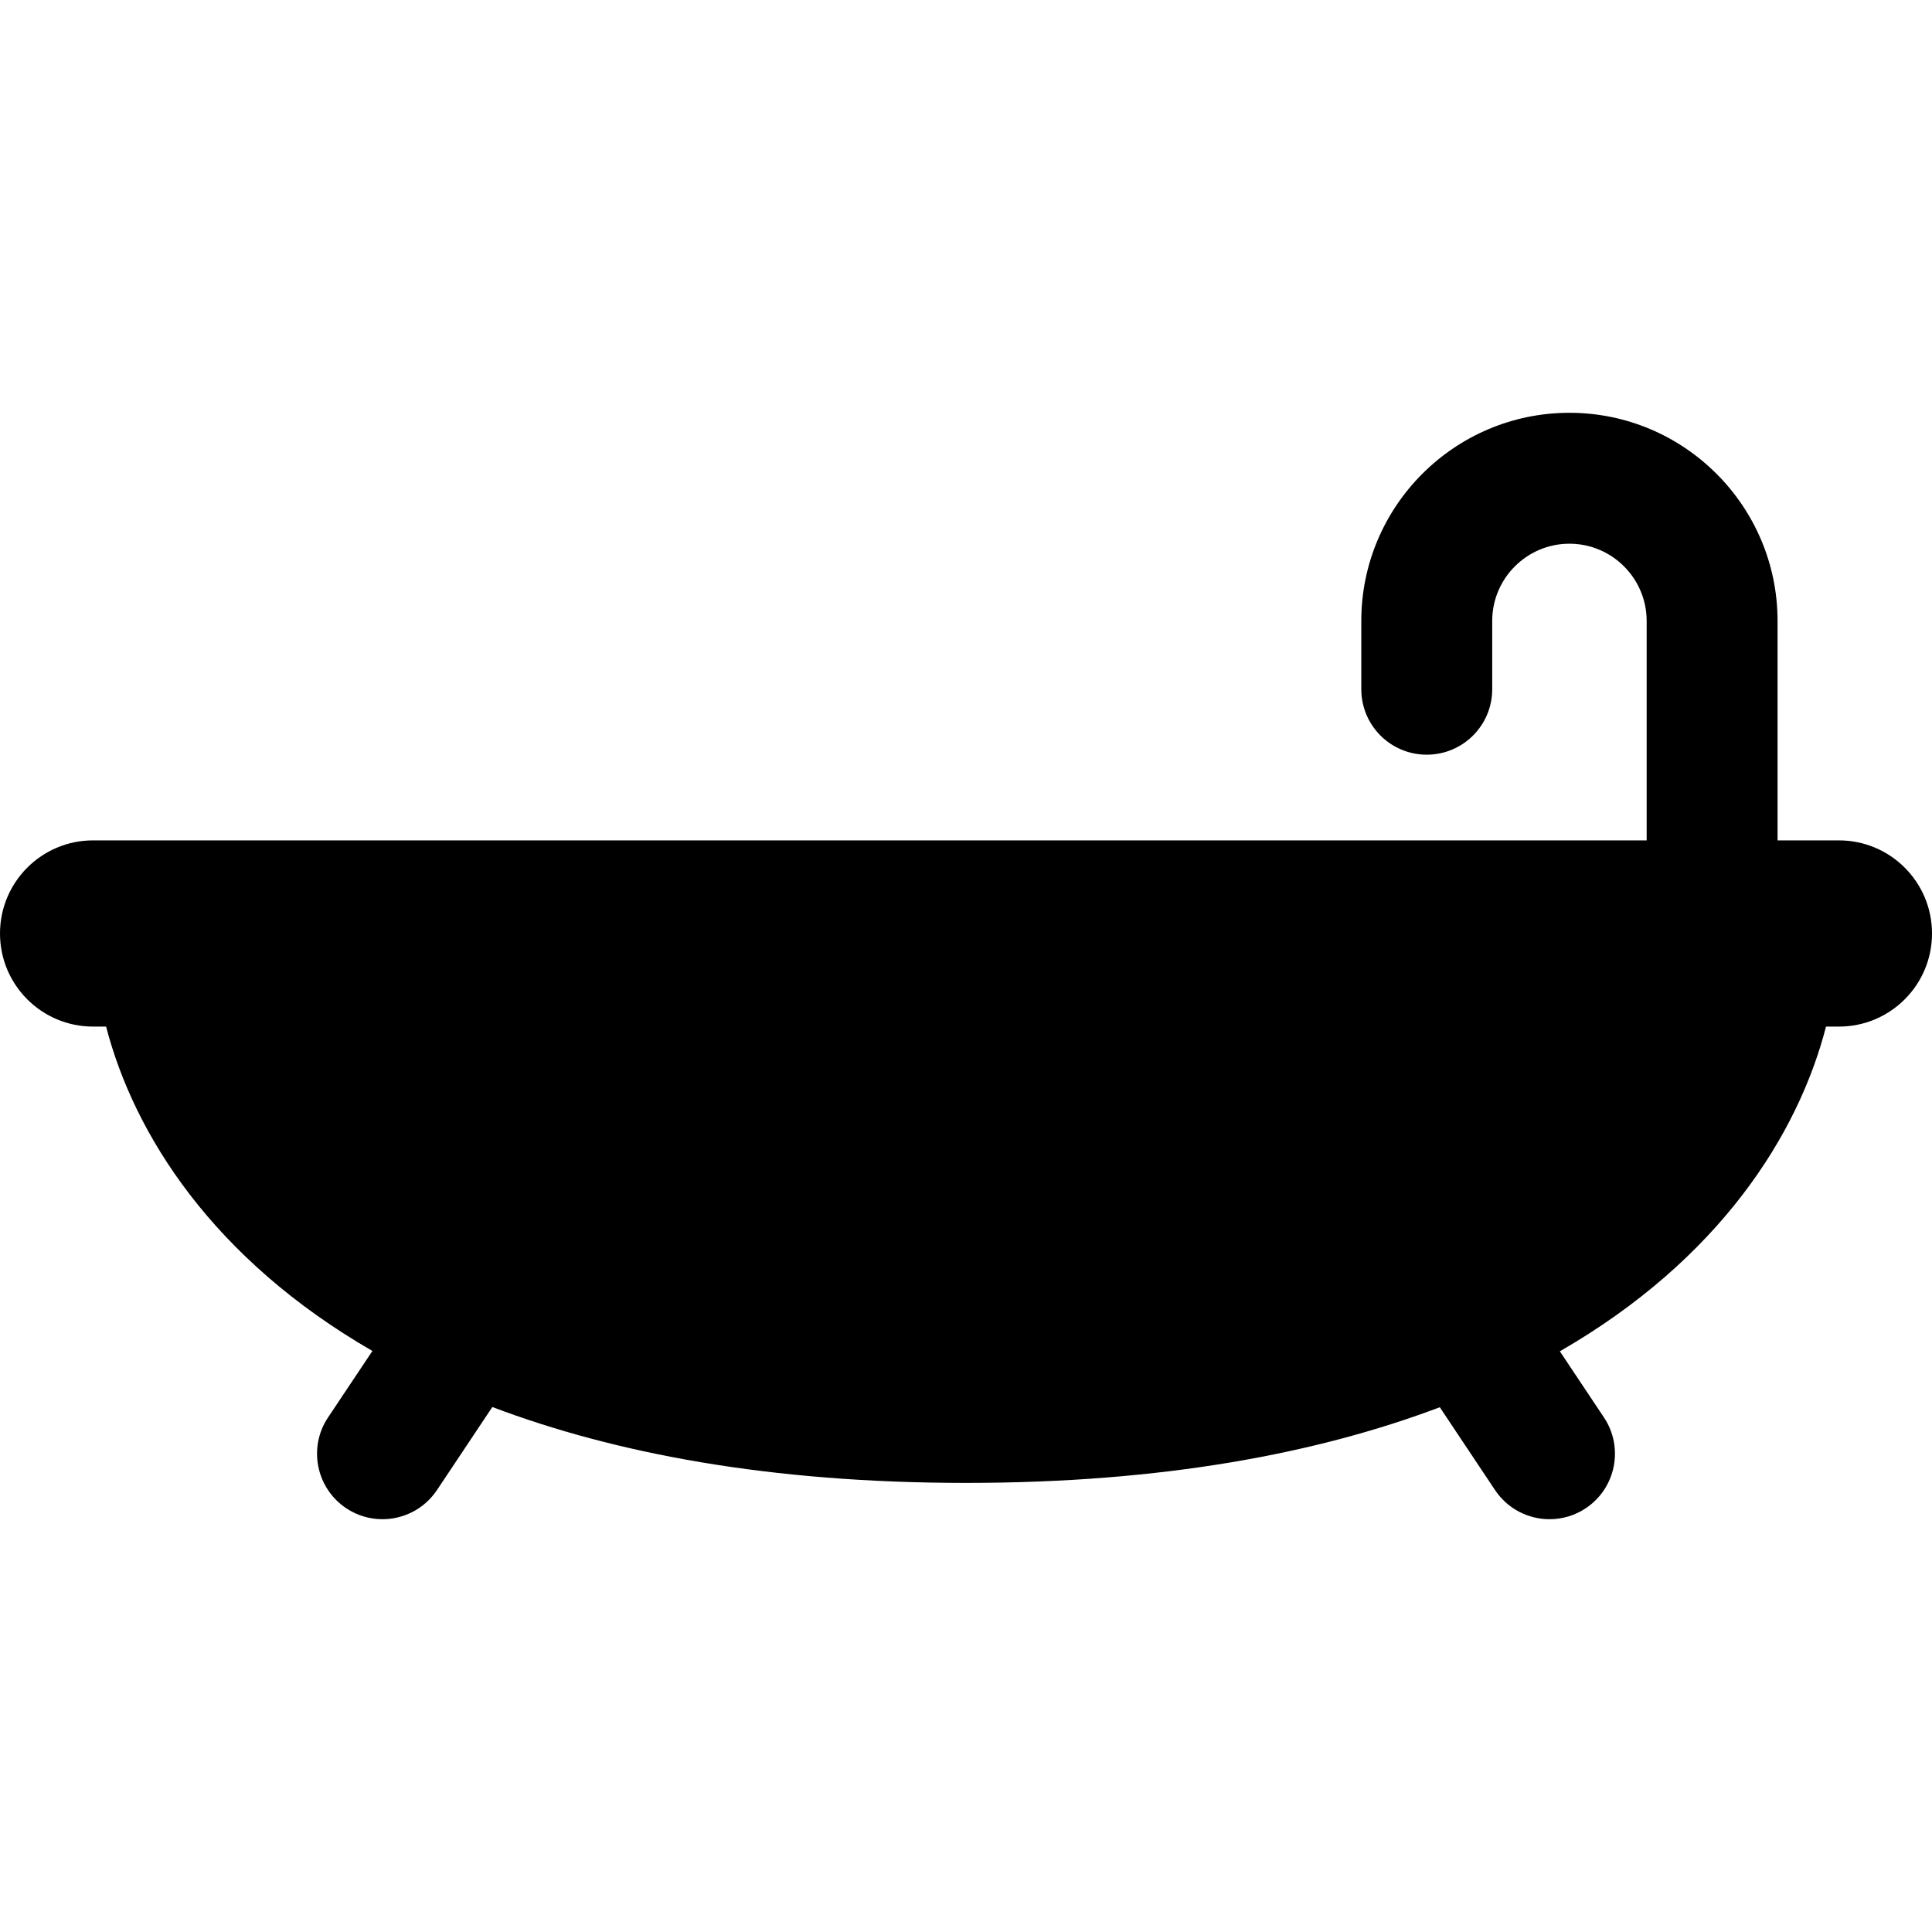
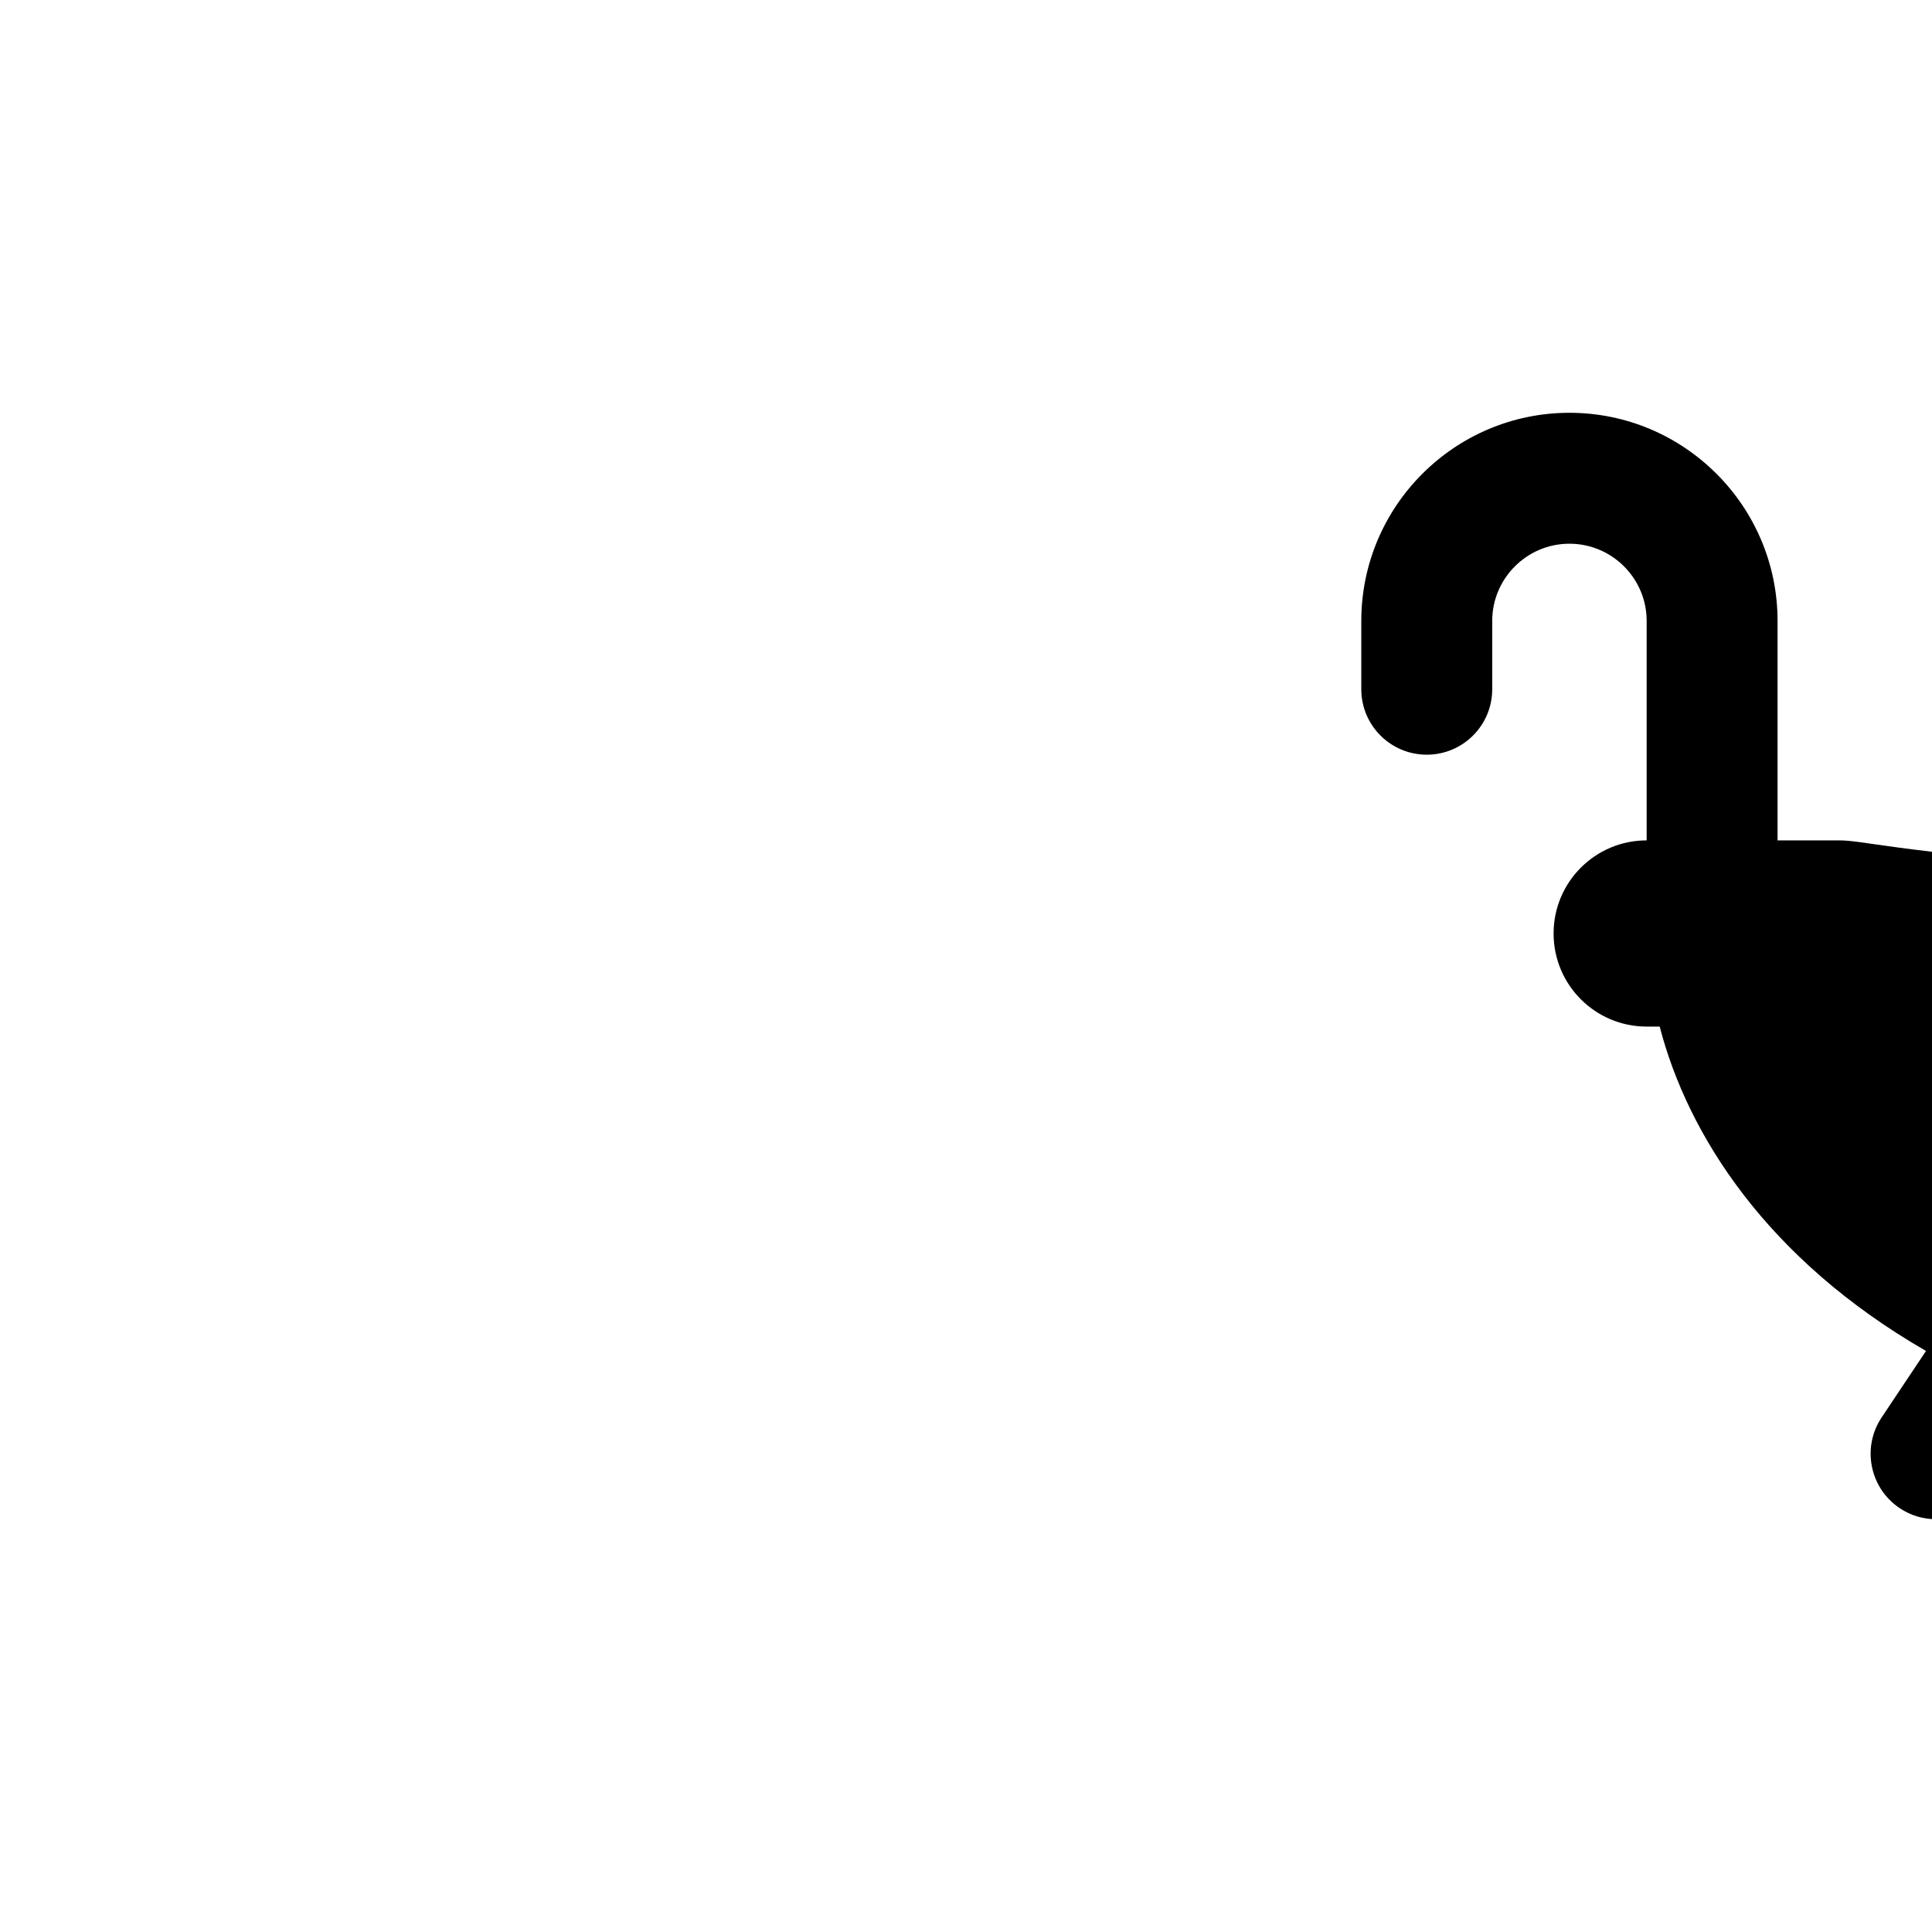
<svg xmlns="http://www.w3.org/2000/svg" version="1.1" id="Capa_1" x="0px" y="0px" viewBox="0 0 488.605 488.605" style="enable-background:new 0 0 488.605 488.605;" xml:space="preserve">
-   <path id="XMLID_234_" d="M465.068,212.533h-15.522v-55.499c0-29.026-23.602-52.638-52.636-52.638  c-29.034,0-52.636,23.612-52.636,52.638v17.273c0,9.142,7.404,16.554,16.553,16.554c9.152,0,16.556-7.412,16.556-16.554v-17.273  c0-10.768,8.763-19.529,19.527-19.529c10.769,0,19.532,8.761,19.532,19.529v55.499H23.538c-13,0-23.538,10.539-23.538,23.545  c0,13.006,10.538,23.546,23.538,23.546h3.296c7.096,27.354,27.094,58.812,67.35,82.036l-11.222,16.814  c-5.074,7.604-3.005,17.888,4.591,22.956c2.813,1.883,6.015,2.78,9.171,2.78c5.348,0,10.589-2.586,13.786-7.372l14.001-21  c30.911,11.688,70.064,19.19,119.793,19.19c49.793,0,88.93-7.478,119.824-19.135l13.966,20.945  c3.202,4.786,8.439,7.372,13.791,7.372c3.155,0,6.352-0.897,9.165-2.78c7.601-5.068,9.669-15.352,4.591-22.956l-11.153-16.726  c40.32-23.221,60.25-54.737,67.316-82.124h3.266c12.996,0,23.538-10.54,23.538-23.546  C488.605,223.072,478.064,212.533,465.068,212.533z" />
+   <path id="XMLID_234_" d="M465.068,212.533h-15.522v-55.499c0-29.026-23.602-52.638-52.636-52.638  c-29.034,0-52.636,23.612-52.636,52.638v17.273c0,9.142,7.404,16.554,16.553,16.554c9.152,0,16.556-7.412,16.556-16.554v-17.273  c0-10.768,8.763-19.529,19.527-19.529c10.769,0,19.532,8.761,19.532,19.529v55.499c-13,0-23.538,10.539-23.538,23.545  c0,13.006,10.538,23.546,23.538,23.546h3.296c7.096,27.354,27.094,58.812,67.35,82.036l-11.222,16.814  c-5.074,7.604-3.005,17.888,4.591,22.956c2.813,1.883,6.015,2.78,9.171,2.78c5.348,0,10.589-2.586,13.786-7.372l14.001-21  c30.911,11.688,70.064,19.19,119.793,19.19c49.793,0,88.93-7.478,119.824-19.135l13.966,20.945  c3.202,4.786,8.439,7.372,13.791,7.372c3.155,0,6.352-0.897,9.165-2.78c7.601-5.068,9.669-15.352,4.591-22.956l-11.153-16.726  c40.32-23.221,60.25-54.737,67.316-82.124h3.266c12.996,0,23.538-10.54,23.538-23.546  C488.605,223.072,478.064,212.533,465.068,212.533z" />
  <g>
</g>
  <g>
</g>
  <g>
</g>
  <g>
</g>
  <g>
</g>
  <g>
</g>
  <g>
</g>
  <g>
</g>
  <g>
</g>
  <g>
</g>
  <g>
</g>
  <g>
</g>
  <g>
</g>
  <g>
</g>
  <g>
</g>
</svg>